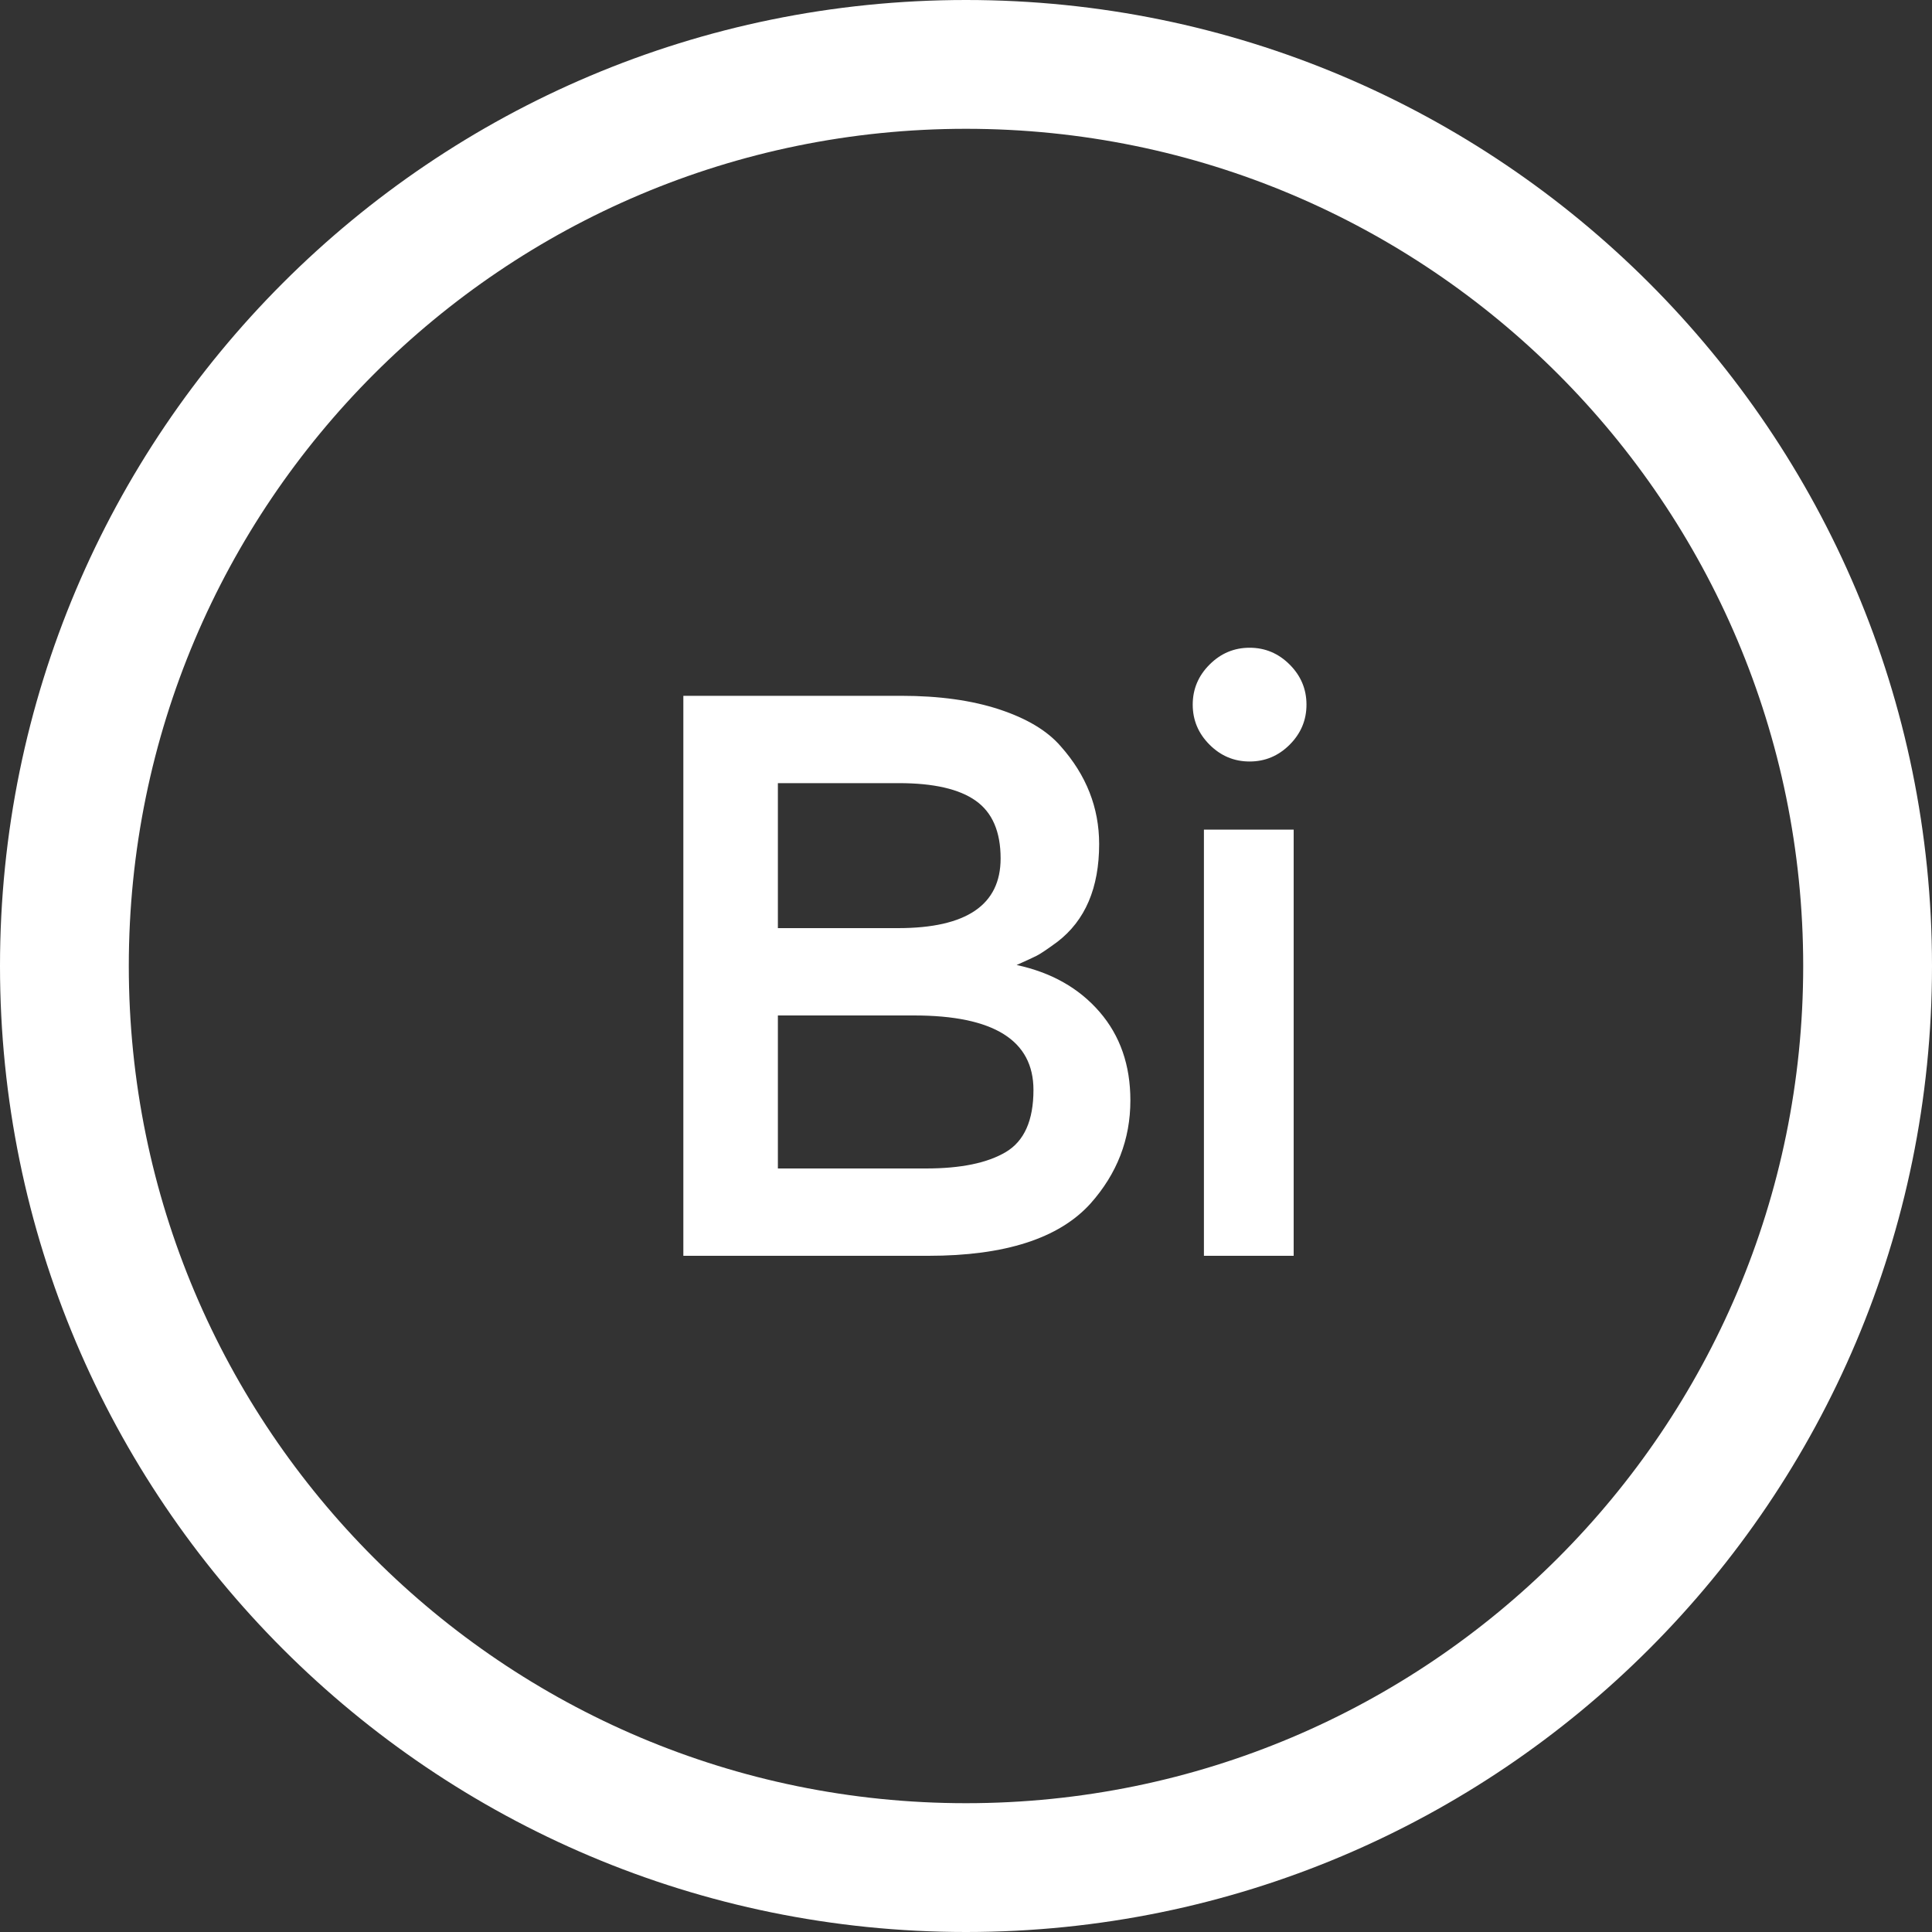
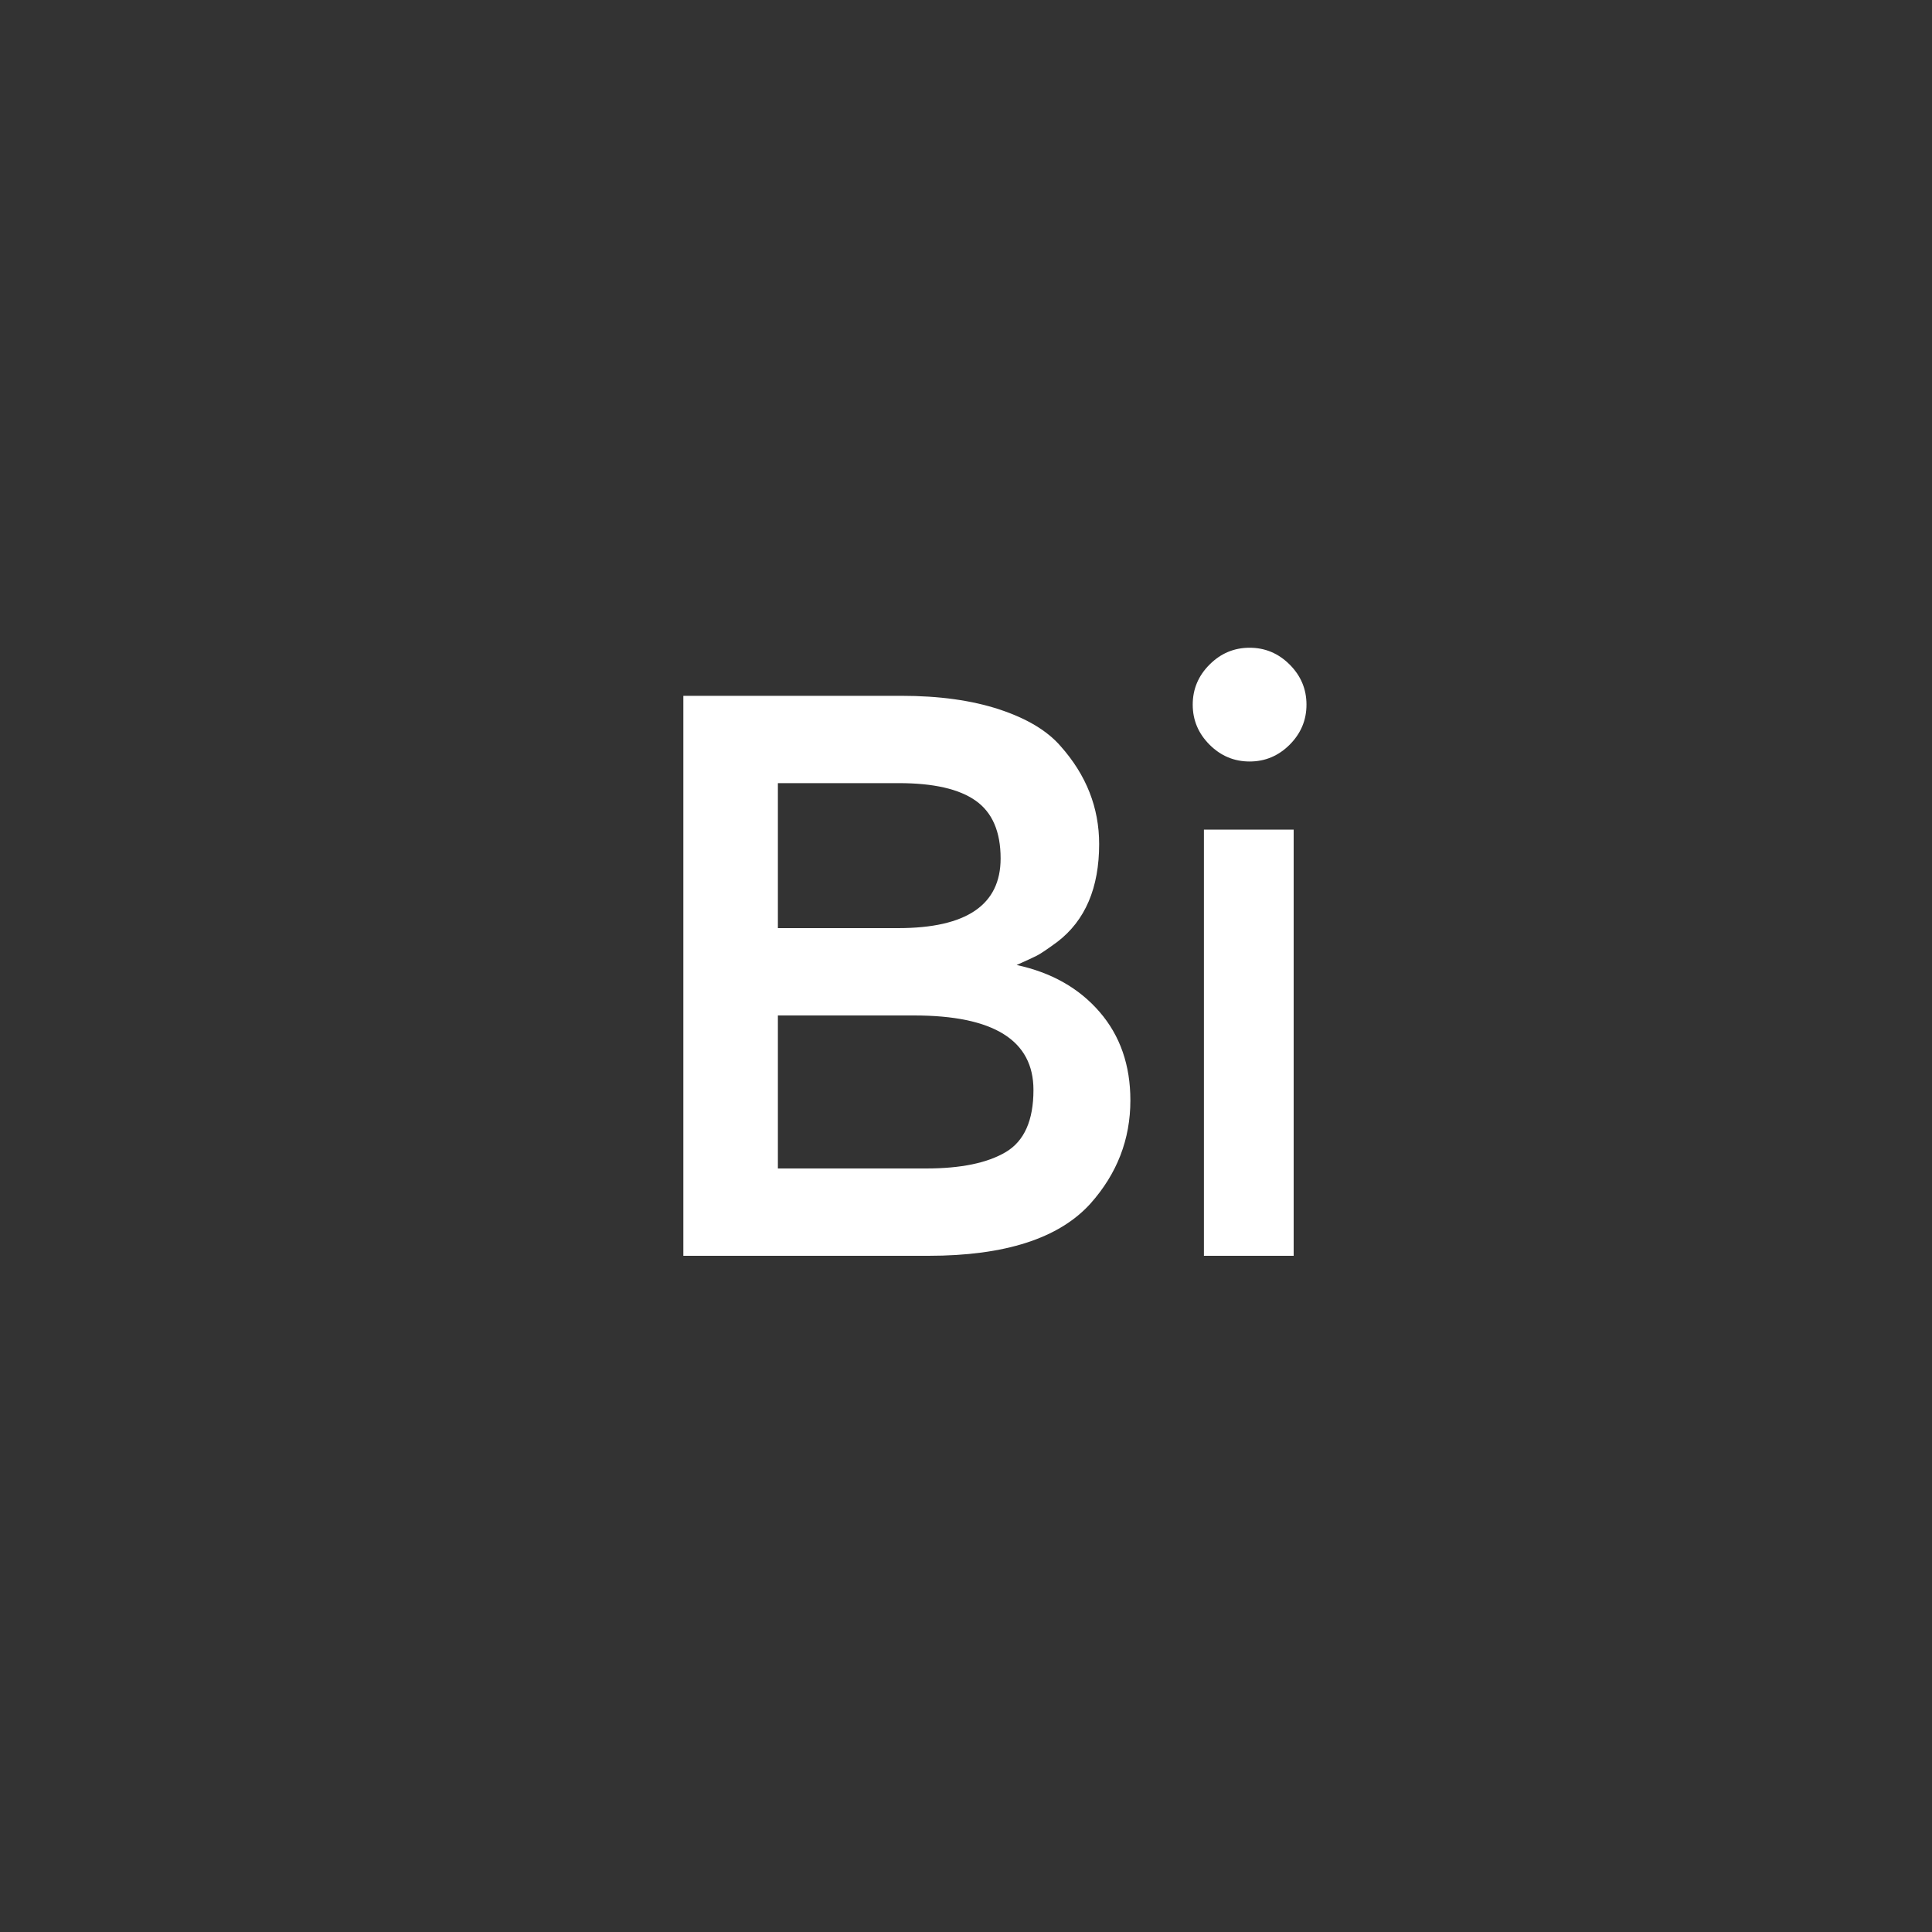
<svg xmlns="http://www.w3.org/2000/svg" width="60" height="60" viewBox="0 0 60 60">
  <rect x="0" y="0" width="60" height="60" fill="#333333" stroke="none" />
  <g fill="none" fill-rule="evenodd">
-     <rect width="60" height="60" />
-     <path fill="#fff" fill-rule="nonzero" d="M30,56 C44.359,56 56,44.359 56,30 C56,15.641 44.359,4 30,4 C15.641,4 4,15.641 4,30 C4,44.359 15.641,56 30,56 Z M30,60 C13.431,60 0,46.569 0,30 C0,13.431 13.431,0 30,0 C46.569,0 60,13.431 60,30 C60,46.569 46.569,60 30,60 Z" />
    <path fill="#fff" d="M28.835,39 L21.222,39 L21.222,21.609 L27.99,21.609 C29.167,21.609 30.183,21.75 31.037,22.032 C31.892,22.314 32.526,22.695 32.941,23.176 C33.737,24.072 34.135,25.084 34.135,26.212 C34.135,27.572 33.704,28.584 32.841,29.247 C32.526,29.479 32.31,29.624 32.194,29.682 C32.078,29.74 31.871,29.836 31.572,29.969 C32.65,30.201 33.509,30.686 34.147,31.424 C34.786,32.162 35.105,33.079 35.105,34.173 C35.105,35.384 34.691,36.454 33.861,37.383 C32.883,38.461 31.207,39 28.835,39 Z M24.158,28.824 L27.89,28.824 C30.013,28.824 31.075,28.103 31.075,26.66 C31.075,25.83 30.818,25.233 30.303,24.868 C29.789,24.503 28.993,24.321 27.915,24.321 L24.158,24.321 L24.158,28.824 Z M24.158,36.288 L28.761,36.288 C29.839,36.288 30.664,36.118 31.236,35.778 C31.809,35.438 32.095,34.795 32.095,33.85 C32.095,32.307 30.859,31.536 28.388,31.536 L24.158,31.536 L24.158,36.288 Z M40.176,39 L37.389,39 L37.389,25.764 L40.176,25.764 L40.176,39 Z M37.564,23.127 C37.215,22.778 37.041,22.364 37.041,21.883 C37.041,21.402 37.215,20.987 37.564,20.639 C37.912,20.29 38.327,20.116 38.808,20.116 C39.289,20.116 39.703,20.29 40.052,20.639 C40.4,20.987 40.574,21.402 40.574,21.883 C40.574,22.364 40.4,22.778 40.052,23.127 C39.703,23.475 39.289,23.649 38.808,23.649 C38.327,23.649 37.912,23.475 37.564,23.127 Z" />
  </g>
</svg>